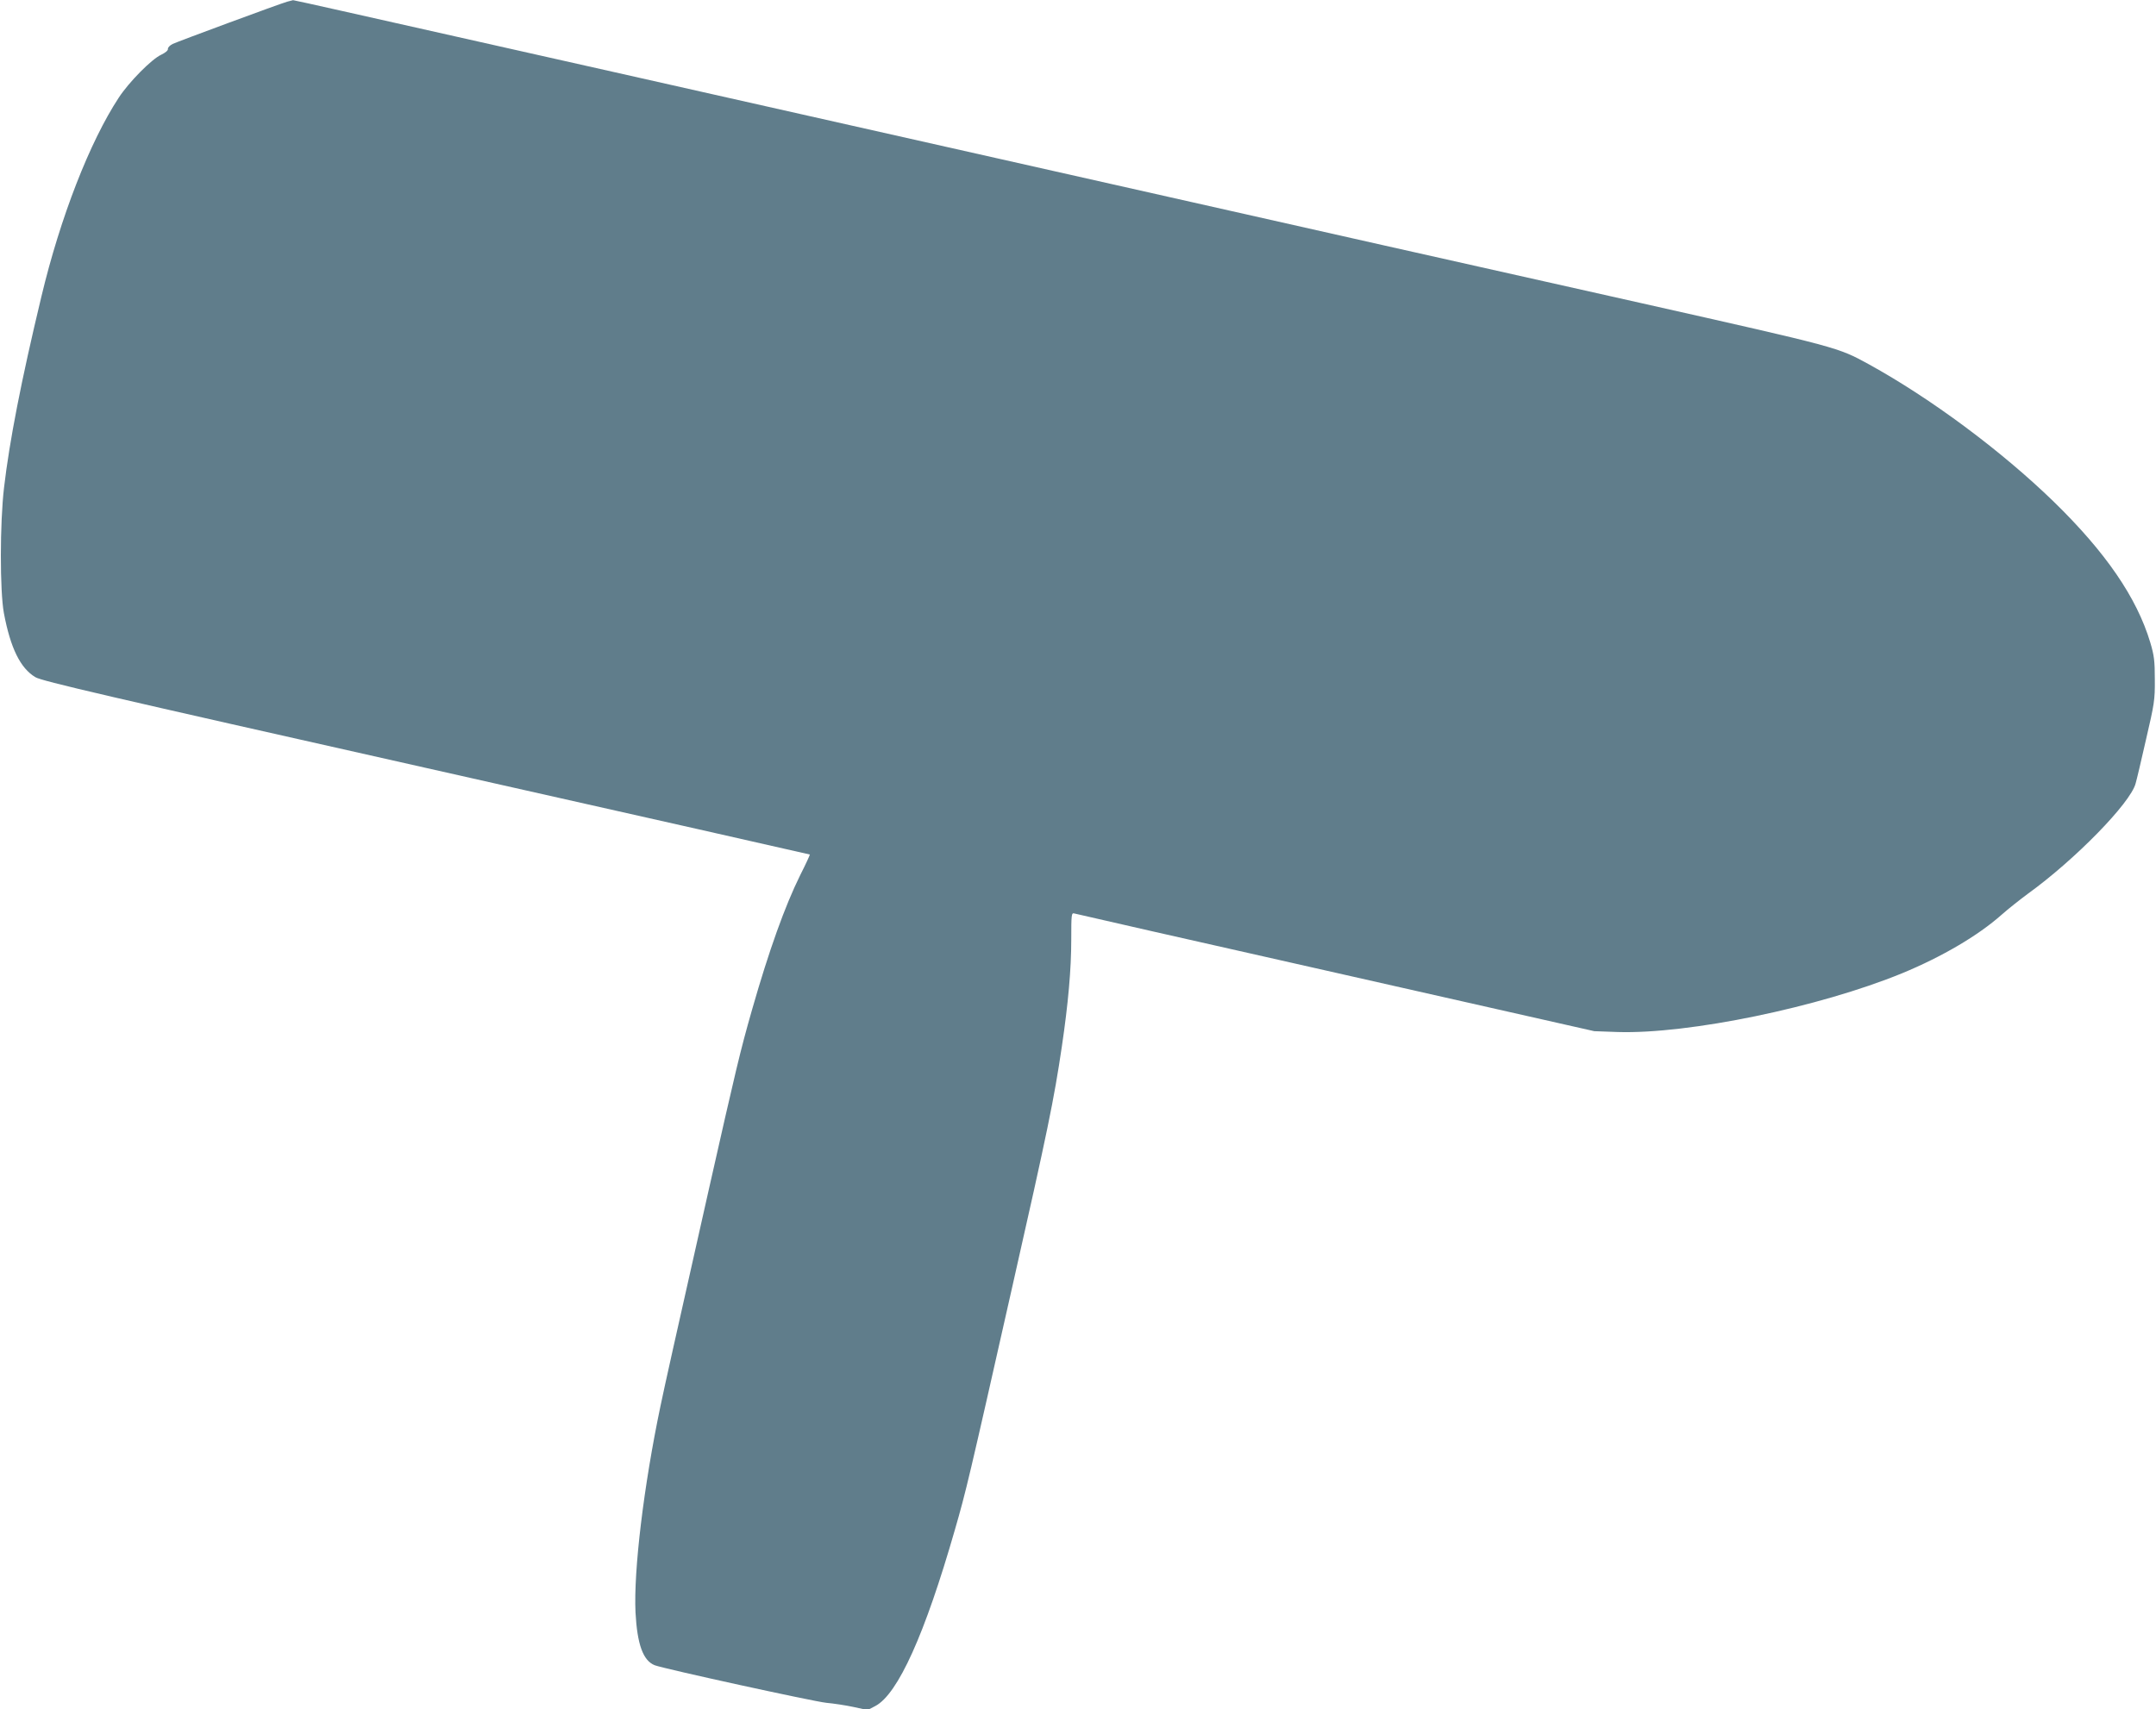
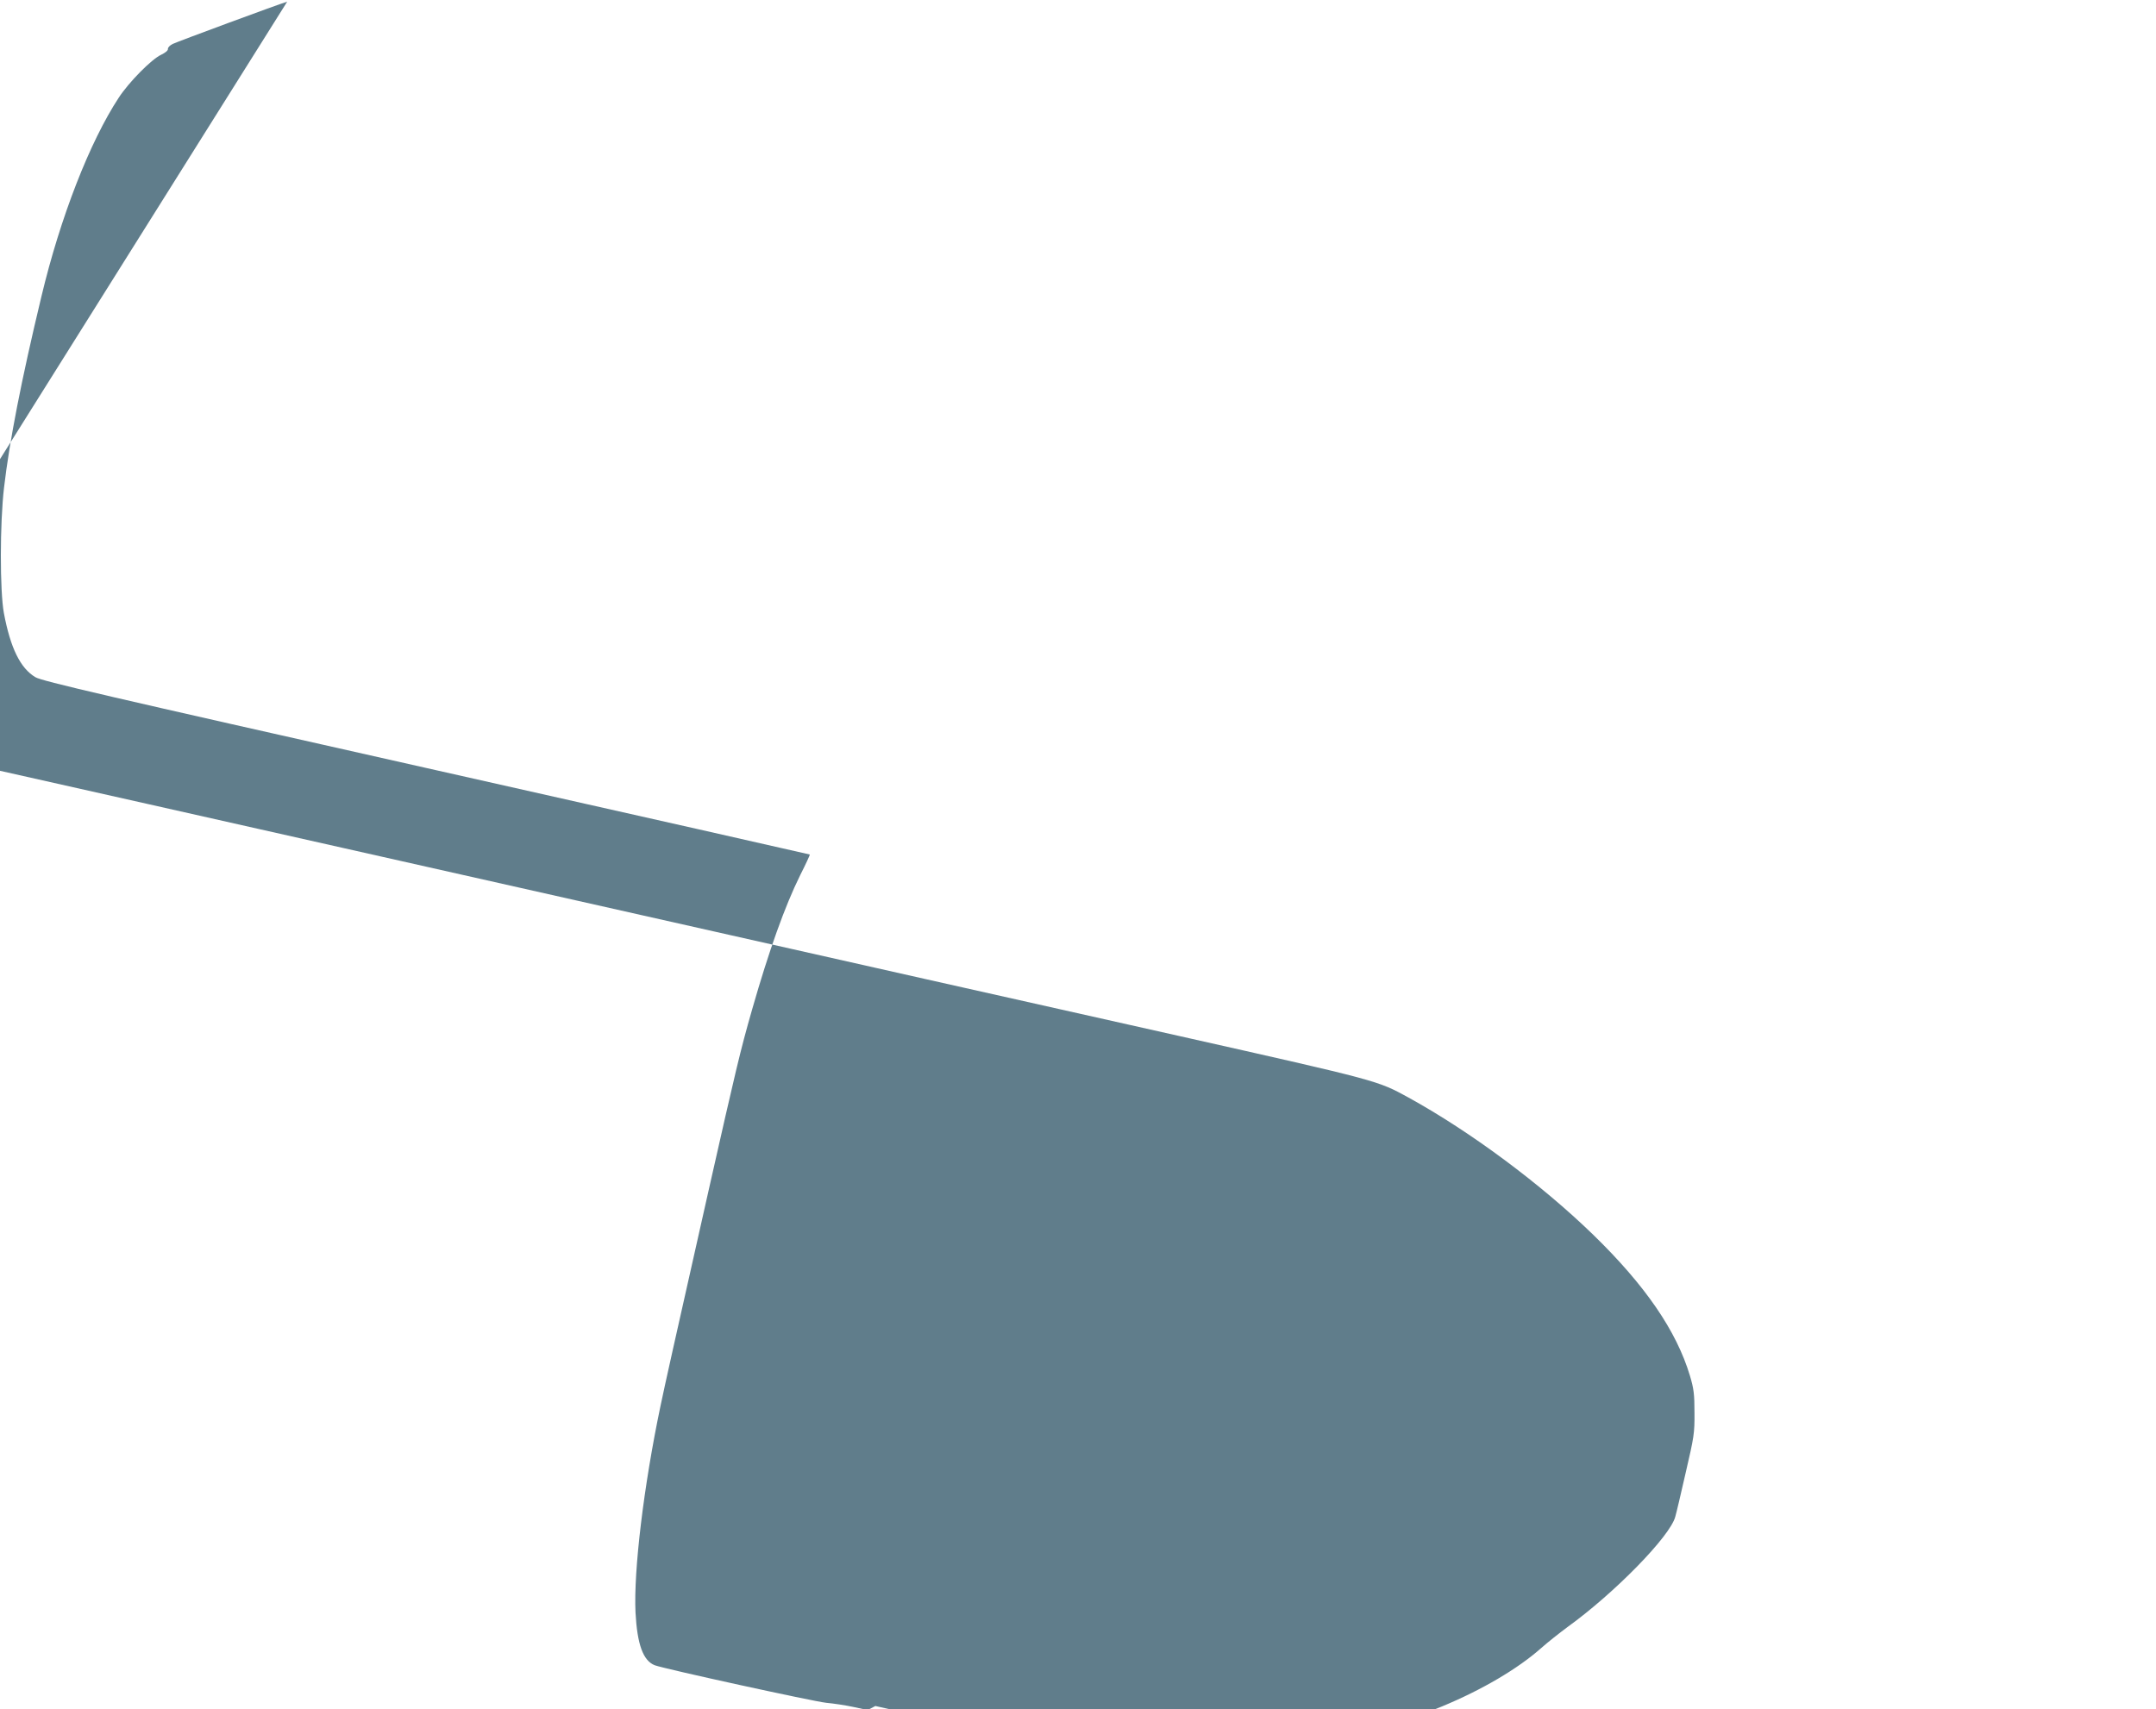
<svg xmlns="http://www.w3.org/2000/svg" version="1.0" width="1280pt" height="1015pt" viewBox="0 0 1280 1015" preserveAspectRatio="xMidYMid meet">
  <g transform="translate(0,1015) scale(0.1,-0.1)" fill="#607d8b" stroke="none">
-     <path d="M1705 10140 c-46 -13 -646 -235 -680 -251 -16 -8 -29 -21 -28 -29 2 -9 -15 -23 -40 -35 -57 -26 -192 -163 -252 -255 -172 -262 -347 -711 -459 -1180 -121 -504 -190 -861 -222 -1135 -25 -212 -25 -614 -1 -745 39 -208 98 -328 187 -381 37 -23 425 -113 2320 -539 1251 -281 2276 -513 2278 -514 1 -2 -24 -57 -57 -122 -91 -184 -185 -446 -286 -799 -71 -248 -96 -356 -255 -1060 -213 -946 -261 -1161 -289 -1295 -99 -472 -160 -978 -148 -1225 10 -189 45 -286 114 -313 59 -22 942 -215 1018 -223 44 -4 117 -15 163 -25 l83 -18 46 24 c134 71 294 426 472 1046 67 232 81 291 341 1444 211 932 247 1108 294 1425 38 257 56 460 56 637 0 147 1 159 18 154 9 -3 708 -162 1552 -352 l1535 -347 139 -5 c422 -13 1196 147 1689 349 237 98 450 223 590 347 38 34 108 89 155 124 279 201 611 540 641 656 6 20 34 138 62 262 49 211 53 233 52 355 0 111 -4 143 -27 220 -80 267 -266 537 -573 836 -312 303 -731 614 -1098 816 -185 101 -172 98 -1355 364 -1423 319 -1738 390 -2665 599 -418 94 -938 211 -1155 260 -217 49 -737 166 -1155 260 -418 94 -938 211 -1155 260 -519 117 -1213 273 -1575 354 -159 36 -292 65 -295 65 -3 -1 -18 -5 -35 -9z" />
+     <path d="M1705 10140 c-46 -13 -646 -235 -680 -251 -16 -8 -29 -21 -28 -29 2 -9 -15 -23 -40 -35 -57 -26 -192 -163 -252 -255 -172 -262 -347 -711 -459 -1180 -121 -504 -190 -861 -222 -1135 -25 -212 -25 -614 -1 -745 39 -208 98 -328 187 -381 37 -23 425 -113 2320 -539 1251 -281 2276 -513 2278 -514 1 -2 -24 -57 -57 -122 -91 -184 -185 -446 -286 -799 -71 -248 -96 -356 -255 -1060 -213 -946 -261 -1161 -289 -1295 -99 -472 -160 -978 -148 -1225 10 -189 45 -286 114 -313 59 -22 942 -215 1018 -223 44 -4 117 -15 163 -25 l83 -18 46 24 l1535 -347 139 -5 c422 -13 1196 147 1689 349 237 98 450 223 590 347 38 34 108 89 155 124 279 201 611 540 641 656 6 20 34 138 62 262 49 211 53 233 52 355 0 111 -4 143 -27 220 -80 267 -266 537 -573 836 -312 303 -731 614 -1098 816 -185 101 -172 98 -1355 364 -1423 319 -1738 390 -2665 599 -418 94 -938 211 -1155 260 -217 49 -737 166 -1155 260 -418 94 -938 211 -1155 260 -519 117 -1213 273 -1575 354 -159 36 -292 65 -295 65 -3 -1 -18 -5 -35 -9z" />
  </g>
</svg>